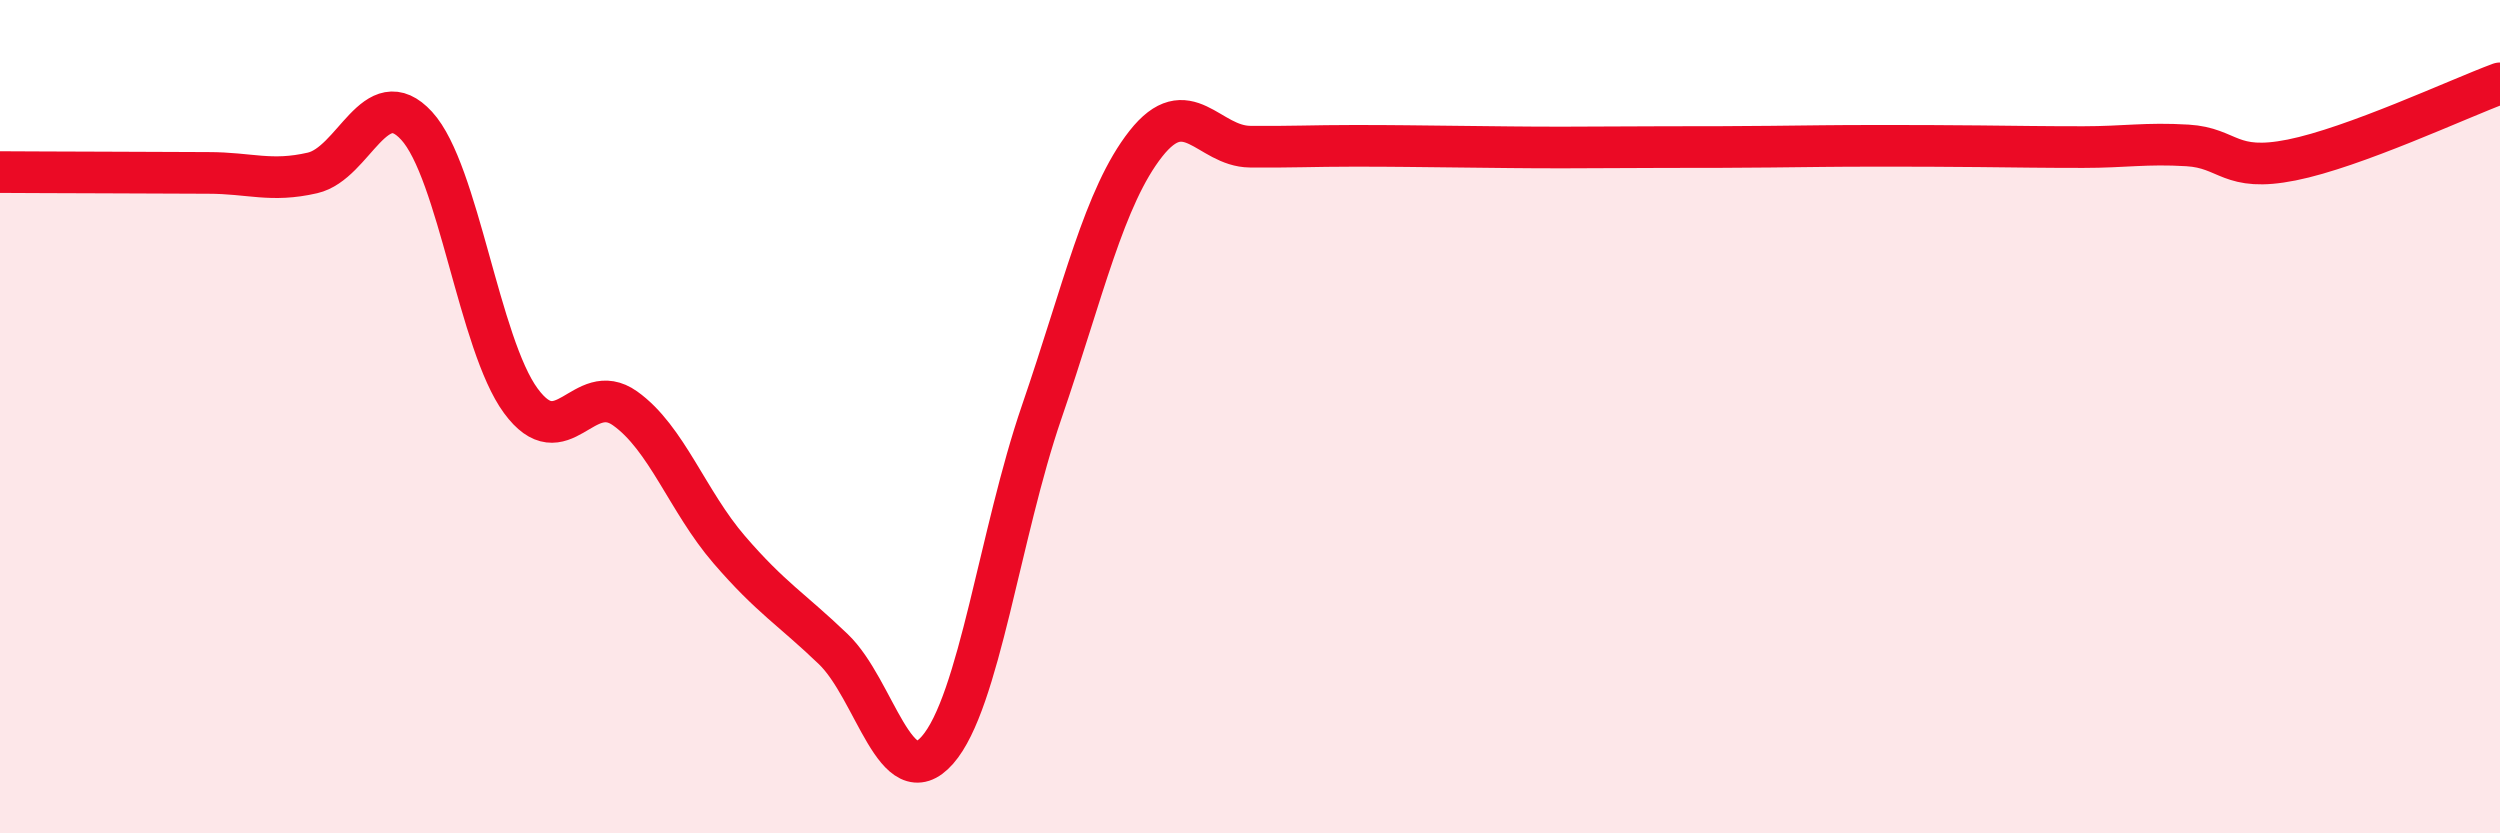
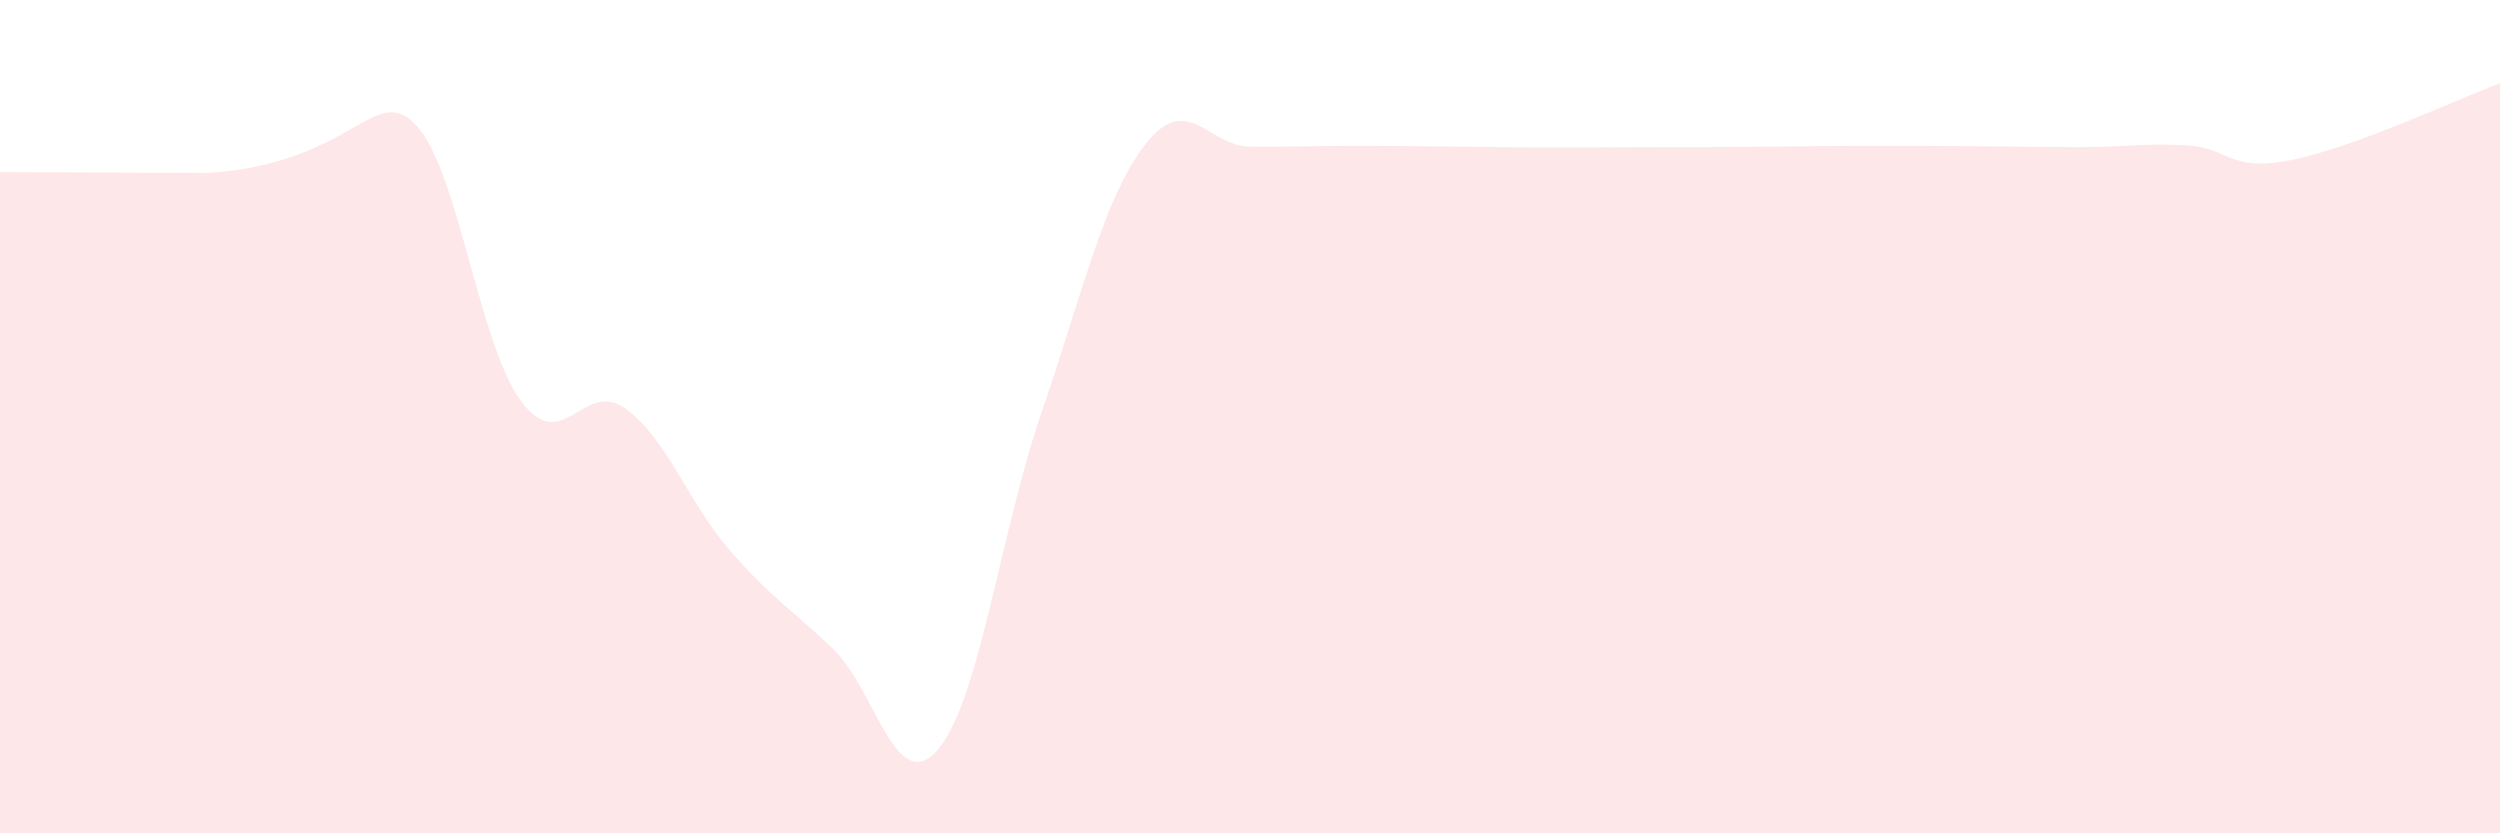
<svg xmlns="http://www.w3.org/2000/svg" width="60" height="20" viewBox="0 0 60 20">
-   <path d="M 0,4.13 C 0.5,4.13 1.5,4.14 2.5,4.14 C 3.5,4.14 4,4.15 5,4.15 C 6,4.15 6.5,4.38 7.5,4.15 C 8.5,3.92 9,1.93 10,3.02 C 11,4.11 11.5,8.26 12.5,9.62 C 13.5,10.98 14,9.09 15,9.8 C 16,10.51 16.5,12.03 17.5,13.19 C 18.5,14.35 19,14.62 20,15.58 C 21,16.54 21.5,19.14 22.5,18 C 23.5,16.86 24,12.8 25,9.89 C 26,6.98 26.5,4.72 27.5,3.45 C 28.5,2.18 29,3.51 30,3.52 C 31,3.53 31.5,3.5 32.5,3.5 C 33.5,3.5 34,3.51 35,3.52 C 36,3.53 36.5,3.54 37.5,3.54 C 38.5,3.54 39,3.53 40,3.53 C 41,3.53 41.5,3.53 42.5,3.52 C 43.5,3.51 44,3.5 45,3.5 C 46,3.5 46.5,3.5 47.5,3.51 C 48.5,3.52 49,3.53 50,3.53 C 51,3.53 51.5,3.43 52.5,3.49 C 53.5,3.55 53.5,4.14 55,3.84 C 56.5,3.54 59,2.37 60,2L60 20L0 20Z" fill="#EB0A25" opacity="0.1" stroke-linecap="round" stroke-linejoin="round" />
-   <path d="M 0,4.13 C 0.5,4.13 1.5,4.14 2.5,4.14 C 3.5,4.14 4,4.15 5,4.15 C 6,4.15 6.5,4.38 7.5,4.15 C 8.5,3.92 9,1.93 10,3.02 C 11,4.11 11.5,8.26 12.5,9.62 C 13.5,10.98 14,9.09 15,9.8 C 16,10.51 16.5,12.03 17.5,13.19 C 18.5,14.35 19,14.62 20,15.58 C 21,16.54 21.5,19.14 22.5,18 C 23.5,16.86 24,12.8 25,9.89 C 26,6.98 26.5,4.72 27.5,3.45 C 28.5,2.18 29,3.51 30,3.52 C 31,3.53 31.5,3.5 32.5,3.5 C 33.5,3.5 34,3.51 35,3.52 C 36,3.53 36.5,3.54 37.5,3.54 C 38.5,3.54 39,3.53 40,3.53 C 41,3.53 41.5,3.53 42.5,3.52 C 43.5,3.51 44,3.5 45,3.5 C 46,3.5 46.5,3.5 47.5,3.51 C 48.5,3.52 49,3.53 50,3.53 C 51,3.53 51.5,3.43 52.5,3.49 C 53.5,3.55 53.5,4.14 55,3.84 C 56.5,3.54 59,2.37 60,2" stroke="#EB0A25" stroke-width="1" fill="none" stroke-linecap="round" stroke-linejoin="round" />
+   <path d="M 0,4.13 C 0.5,4.13 1.5,4.14 2.5,4.14 C 3.5,4.14 4,4.15 5,4.15 C 8.5,3.92 9,1.93 10,3.02 C 11,4.11 11.5,8.26 12.5,9.62 C 13.5,10.98 14,9.09 15,9.8 C 16,10.51 16.5,12.03 17.5,13.19 C 18.5,14.35 19,14.62 20,15.58 C 21,16.54 21.5,19.14 22.5,18 C 23.5,16.86 24,12.8 25,9.89 C 26,6.98 26.5,4.72 27.5,3.45 C 28.5,2.18 29,3.51 30,3.52 C 31,3.53 31.5,3.5 32.5,3.5 C 33.5,3.5 34,3.51 35,3.52 C 36,3.53 36.5,3.54 37.5,3.54 C 38.5,3.54 39,3.53 40,3.53 C 41,3.53 41.5,3.53 42.5,3.52 C 43.5,3.51 44,3.5 45,3.5 C 46,3.5 46.5,3.5 47.5,3.51 C 48.5,3.52 49,3.53 50,3.53 C 51,3.53 51.5,3.43 52.5,3.49 C 53.5,3.55 53.5,4.14 55,3.84 C 56.5,3.54 59,2.37 60,2L60 20L0 20Z" fill="#EB0A25" opacity="0.1" stroke-linecap="round" stroke-linejoin="round" />
</svg>